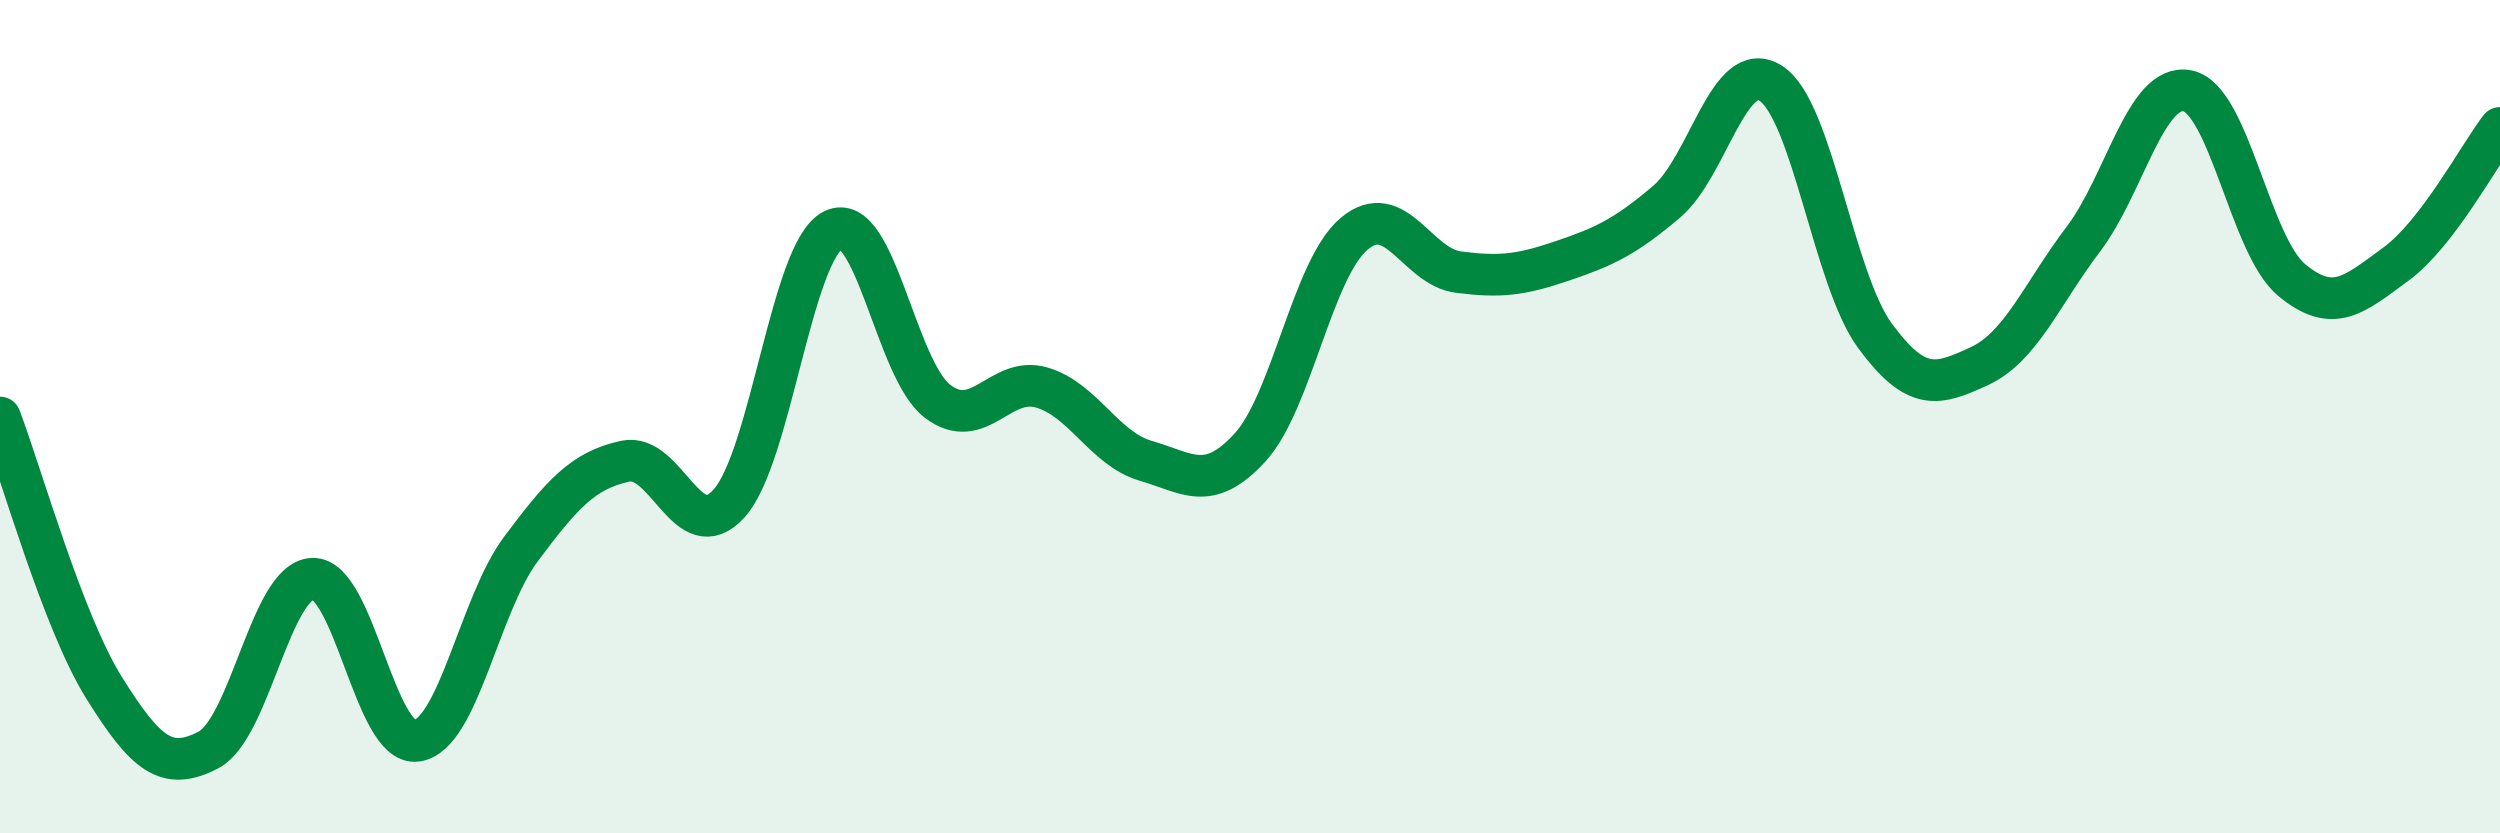
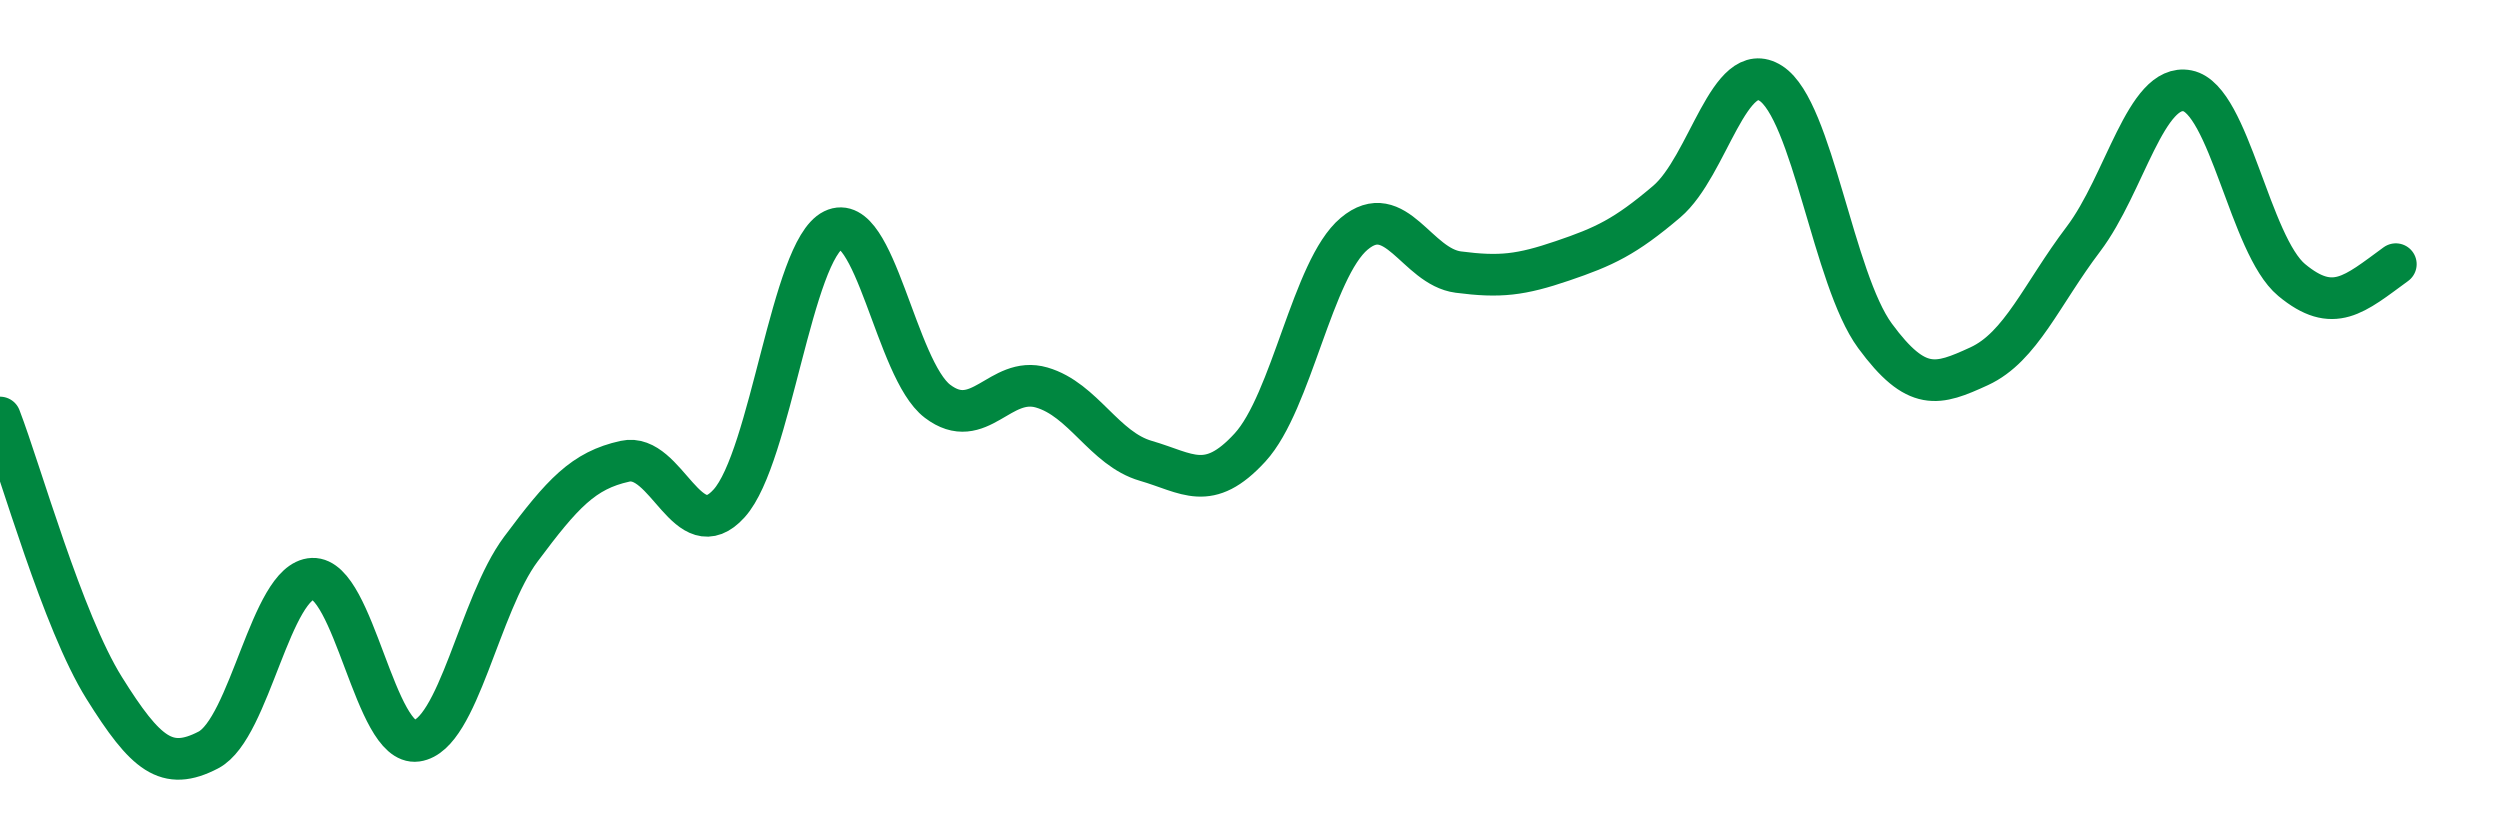
<svg xmlns="http://www.w3.org/2000/svg" width="60" height="20" viewBox="0 0 60 20">
-   <path d="M 0,10.02 C 0.5,11.32 1.5,14.91 2.5,16.51 C 3.5,18.11 4,18.52 5,18 C 6,17.48 6.5,13.93 7.5,13.89 C 8.5,13.85 9,17.92 10,17.78 C 11,17.64 11.5,14.52 12.5,13.18 C 13.5,11.84 14,11.29 15,11.07 C 16,10.85 16.5,13.19 17.5,12.08 C 18.5,10.97 19,6.01 20,5.52 C 21,5.03 21.5,8.87 22.5,9.63 C 23.5,10.39 24,9.01 25,9.3 C 26,9.59 26.5,10.77 27.5,11.06 C 28.5,11.35 29,11.83 30,10.74 C 31,9.65 31.5,6.45 32.5,5.61 C 33.5,4.77 34,6.4 35,6.53 C 36,6.66 36.5,6.6 37.5,6.26 C 38.5,5.92 39,5.69 40,4.84 C 41,3.99 41.5,1.36 42.5,2 C 43.5,2.64 44,6.7 45,8.06 C 46,9.42 46.5,9.25 47.5,8.79 C 48.5,8.33 49,7.06 50,5.74 C 51,4.42 51.5,1.98 52.5,2.18 C 53.5,2.38 54,5.89 55,6.72 C 56,7.55 56.5,7.07 57.5,6.34 C 58.5,5.61 59.5,3.72 60,3.07L60 20L0 20Z" fill="#008740" opacity="0.1" stroke-linecap="round" stroke-linejoin="round" />
-   <path d="M 0,10.02 C 0.5,11.32 1.5,14.91 2.5,16.51 C 3.5,18.11 4,18.52 5,18 C 6,17.48 6.5,13.93 7.5,13.89 C 8.5,13.85 9,17.92 10,17.78 C 11,17.64 11.5,14.52 12.5,13.18 C 13.5,11.84 14,11.29 15,11.07 C 16,10.85 16.5,13.19 17.5,12.08 C 18.5,10.97 19,6.01 20,5.52 C 21,5.03 21.5,8.87 22.5,9.63 C 23.5,10.39 24,9.01 25,9.3 C 26,9.59 26.5,10.77 27.5,11.06 C 28.5,11.35 29,11.83 30,10.74 C 31,9.65 31.5,6.45 32.5,5.61 C 33.5,4.77 34,6.4 35,6.53 C 36,6.66 36.5,6.6 37.5,6.26 C 38.5,5.92 39,5.69 40,4.84 C 41,3.99 41.5,1.36 42.5,2 C 43.5,2.64 44,6.7 45,8.06 C 46,9.42 46.5,9.25 47.5,8.79 C 48.5,8.33 49,7.06 50,5.74 C 51,4.42 51.5,1.98 52.5,2.18 C 53.5,2.38 54,5.89 55,6.72 C 56,7.55 56.5,7.07 57.5,6.34 C 58.5,5.61 59.5,3.72 60,3.07" stroke="#008740" stroke-width="1" fill="none" stroke-linecap="round" stroke-linejoin="round" />
+   <path d="M 0,10.02 C 0.5,11.32 1.5,14.91 2.5,16.51 C 3.5,18.11 4,18.52 5,18 C 6,17.48 6.5,13.93 7.5,13.89 C 8.5,13.85 9,17.92 10,17.78 C 11,17.64 11.5,14.52 12.5,13.18 C 13.5,11.84 14,11.29 15,11.07 C 16,10.85 16.5,13.19 17.5,12.08 C 18.5,10.97 19,6.01 20,5.52 C 21,5.03 21.5,8.87 22.5,9.63 C 23.5,10.39 24,9.01 25,9.3 C 26,9.59 26.5,10.77 27.5,11.06 C 28.5,11.35 29,11.83 30,10.74 C 31,9.65 31.5,6.45 32.5,5.61 C 33.5,4.77 34,6.4 35,6.53 C 36,6.66 36.5,6.6 37.5,6.26 C 38.5,5.92 39,5.69 40,4.84 C 41,3.99 41.5,1.36 42.5,2 C 43.5,2.64 44,6.7 45,8.06 C 46,9.42 46.5,9.25 47.5,8.79 C 48.5,8.33 49,7.06 50,5.74 C 51,4.42 51.5,1.98 52.5,2.18 C 53.5,2.38 54,5.89 55,6.72 C 56,7.55 56.5,7.07 57.5,6.34 " stroke="#008740" stroke-width="1" fill="none" stroke-linecap="round" stroke-linejoin="round" />
</svg>